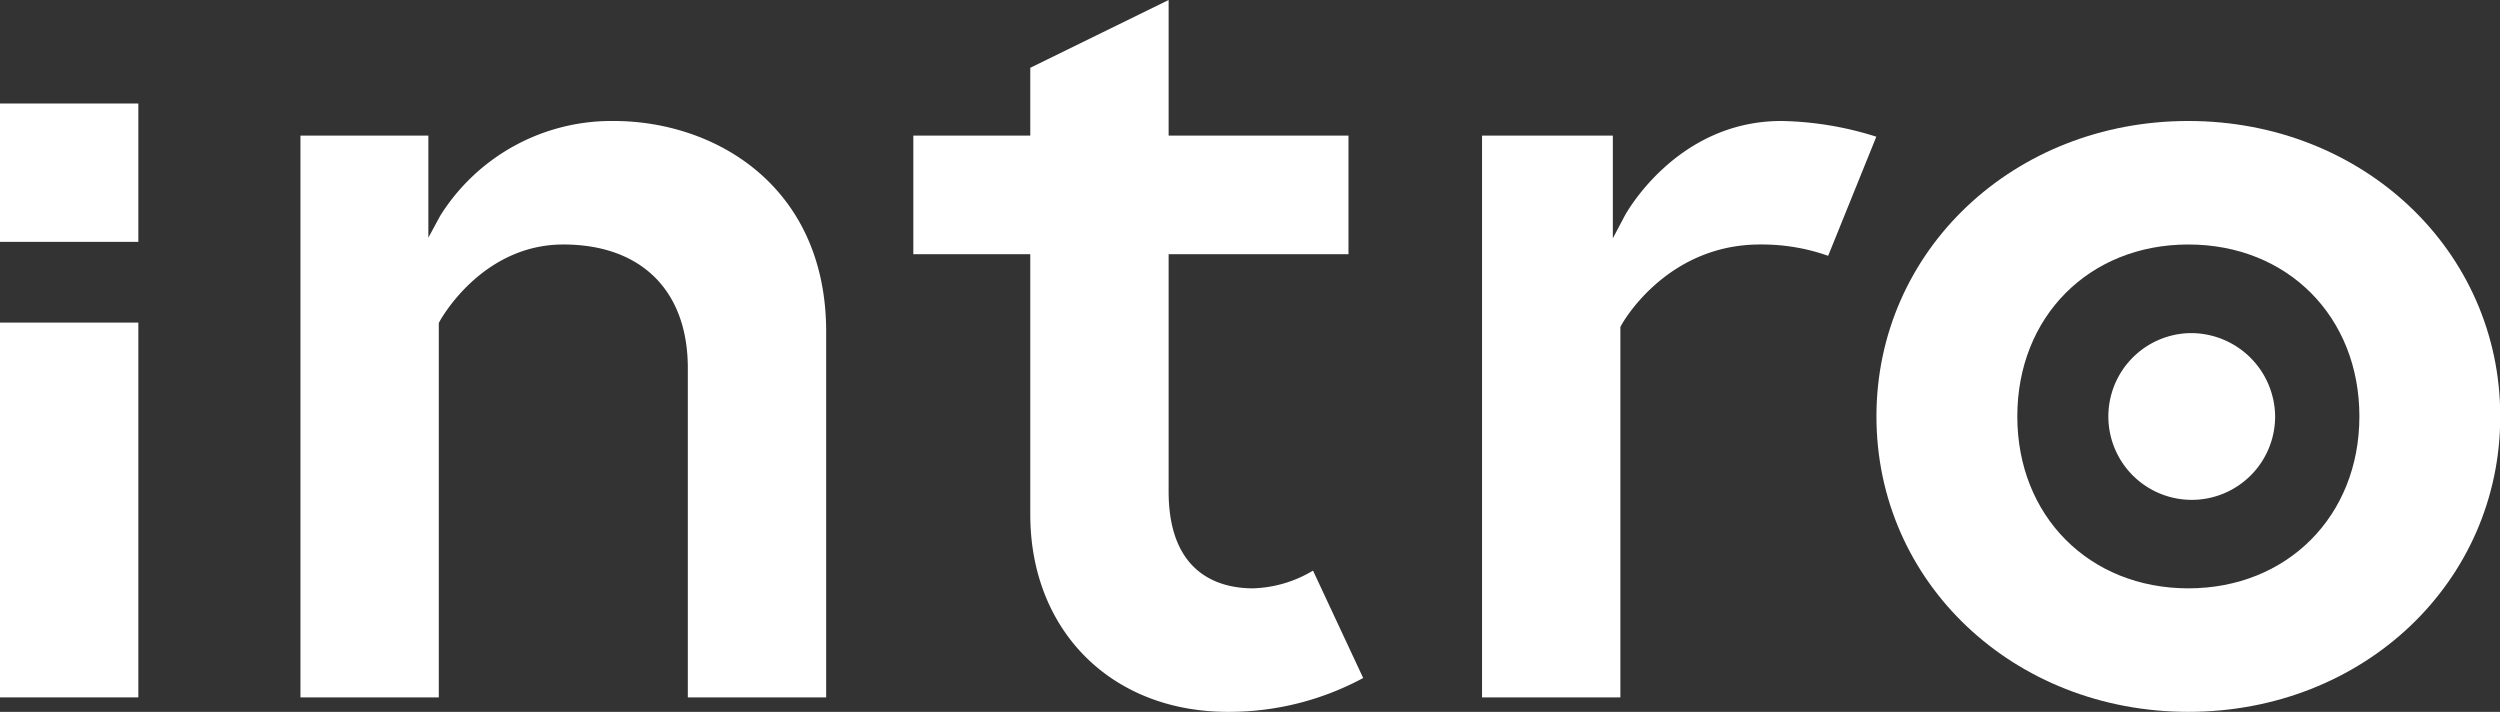
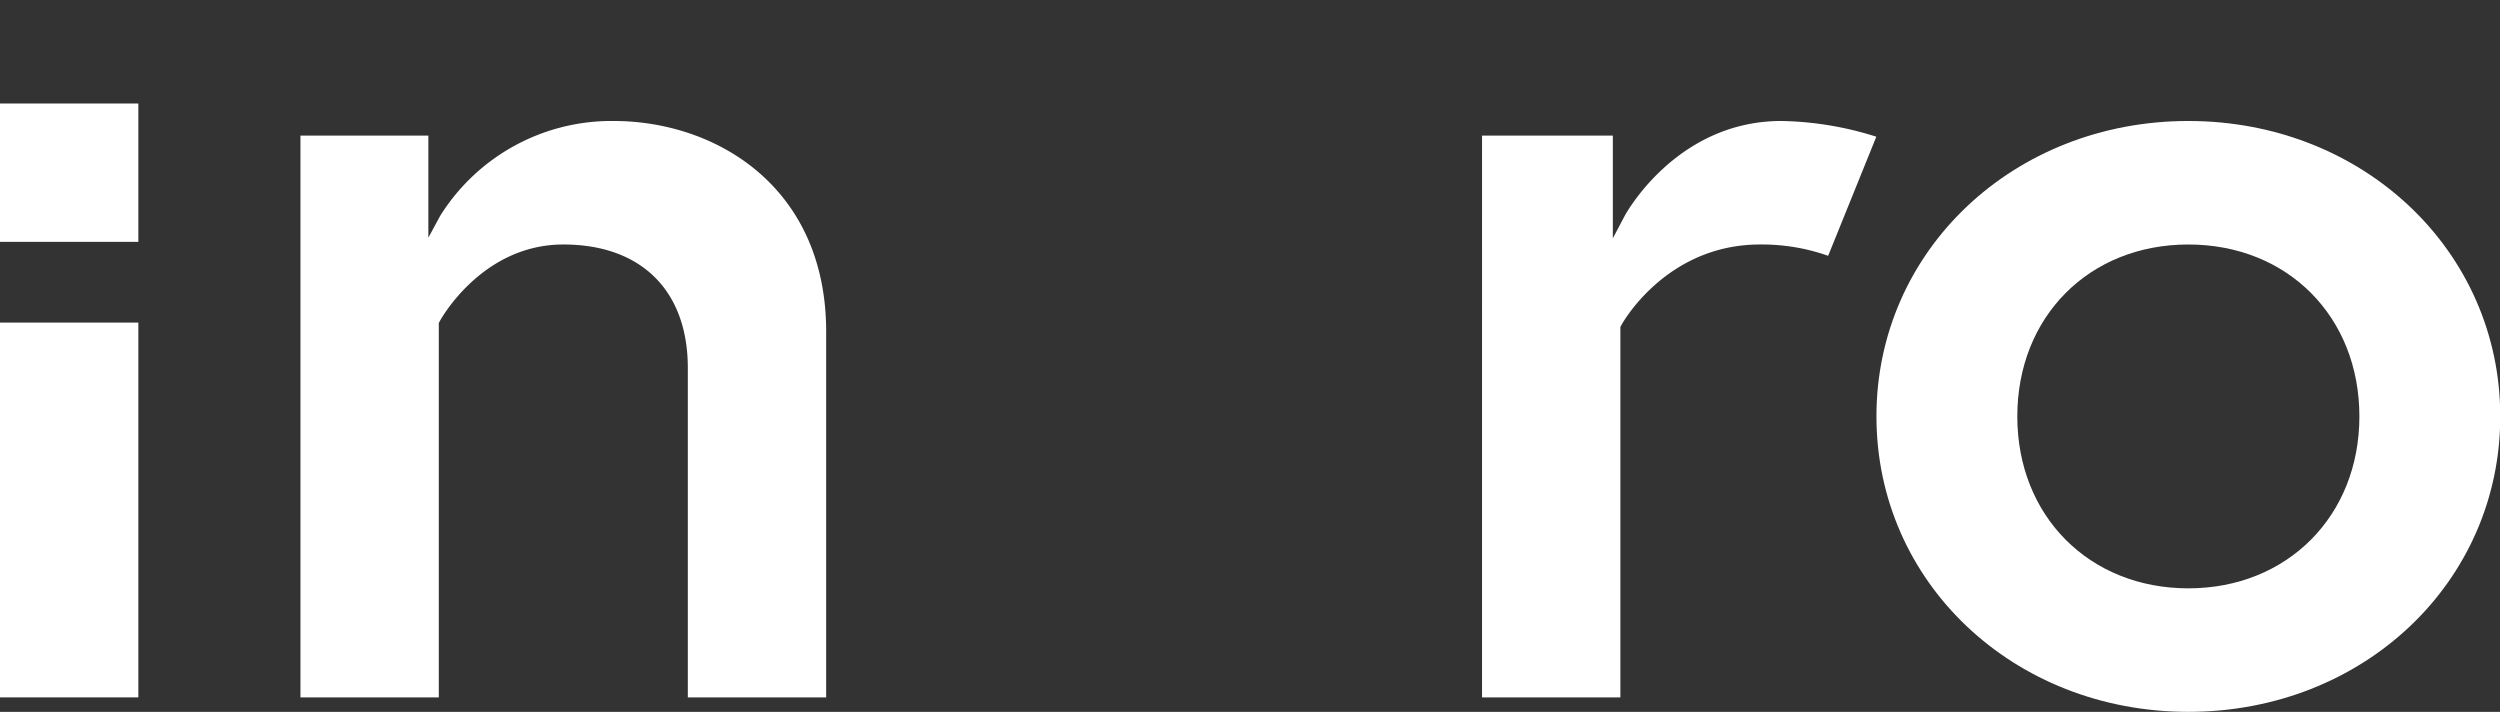
<svg xmlns="http://www.w3.org/2000/svg" viewBox="0 0 198.78 56.6">
  <rect x="0" y="0" width="198.78" height="56.6" fill="#333333" stroke="none" />
-   <path d="M174,26.49a6.63,6.63,0,1,0,6.9,6.62A6.69,6.69,0,0,0,174,26.49Z" style="fill:#fff" />
  <rect y="25.65" width="11" height="29.8" style="fill:#fff" />
  <path d="M44.79,19.44c6.2,0,9.9,3.67,9.9,9.82V55.45h11V26.37c0-11.51-8.76-16.75-16.9-16.75A16.07,16.07,0,0,0,35,17.16l-.94,1.74V10.78H23.89V55.45h11V25.68l.06-.11C35.08,25.32,38.36,19.44,44.79,19.44Z" style="fill:#fff" />
  <path d="M139.94,19.44a15.8,15.8,0,0,1,5.42.9l3.83-9.47a26.29,26.29,0,0,0-7.55-1.25c-8.38,0-12.41,7.46-12.45,7.53l-.95,1.8V10.78h-10.4V55.45h11V26l.06-.11C128.93,25.8,132.42,19.44,139.94,19.44Z" style="fill:#fff" />
  <path d="M174,9.62c-13.91,0-24.8,10.32-24.8,23.49S160.07,56.6,174,56.6s24.8-10.32,24.8-23.49S187.89,9.62,174,9.62Zm0,37.16c-7.88,0-13.6-5.75-13.6-13.67S166.1,19.44,174,19.44s13.6,5.75,13.6,13.67S181.86,46.78,174,46.78Z" style="fill:#fff" />
  <rect y="8.23" width="11" height="11" style="fill:#fff" />
-   <path d="M104.4,45.37a9.78,9.78,0,0,1-4.78,1.41c-2.5,0-6.7-1-6.7-7.7V20.21h14.3V10.78H92.92V0l-11,5.39v5.39h-9.3v9.43h9.3v20.7c0,9.24,6.46,15.69,15.7,15.69a22.47,22.47,0,0,0,10.77-2.69Z" style="fill:#fff" />
</svg>